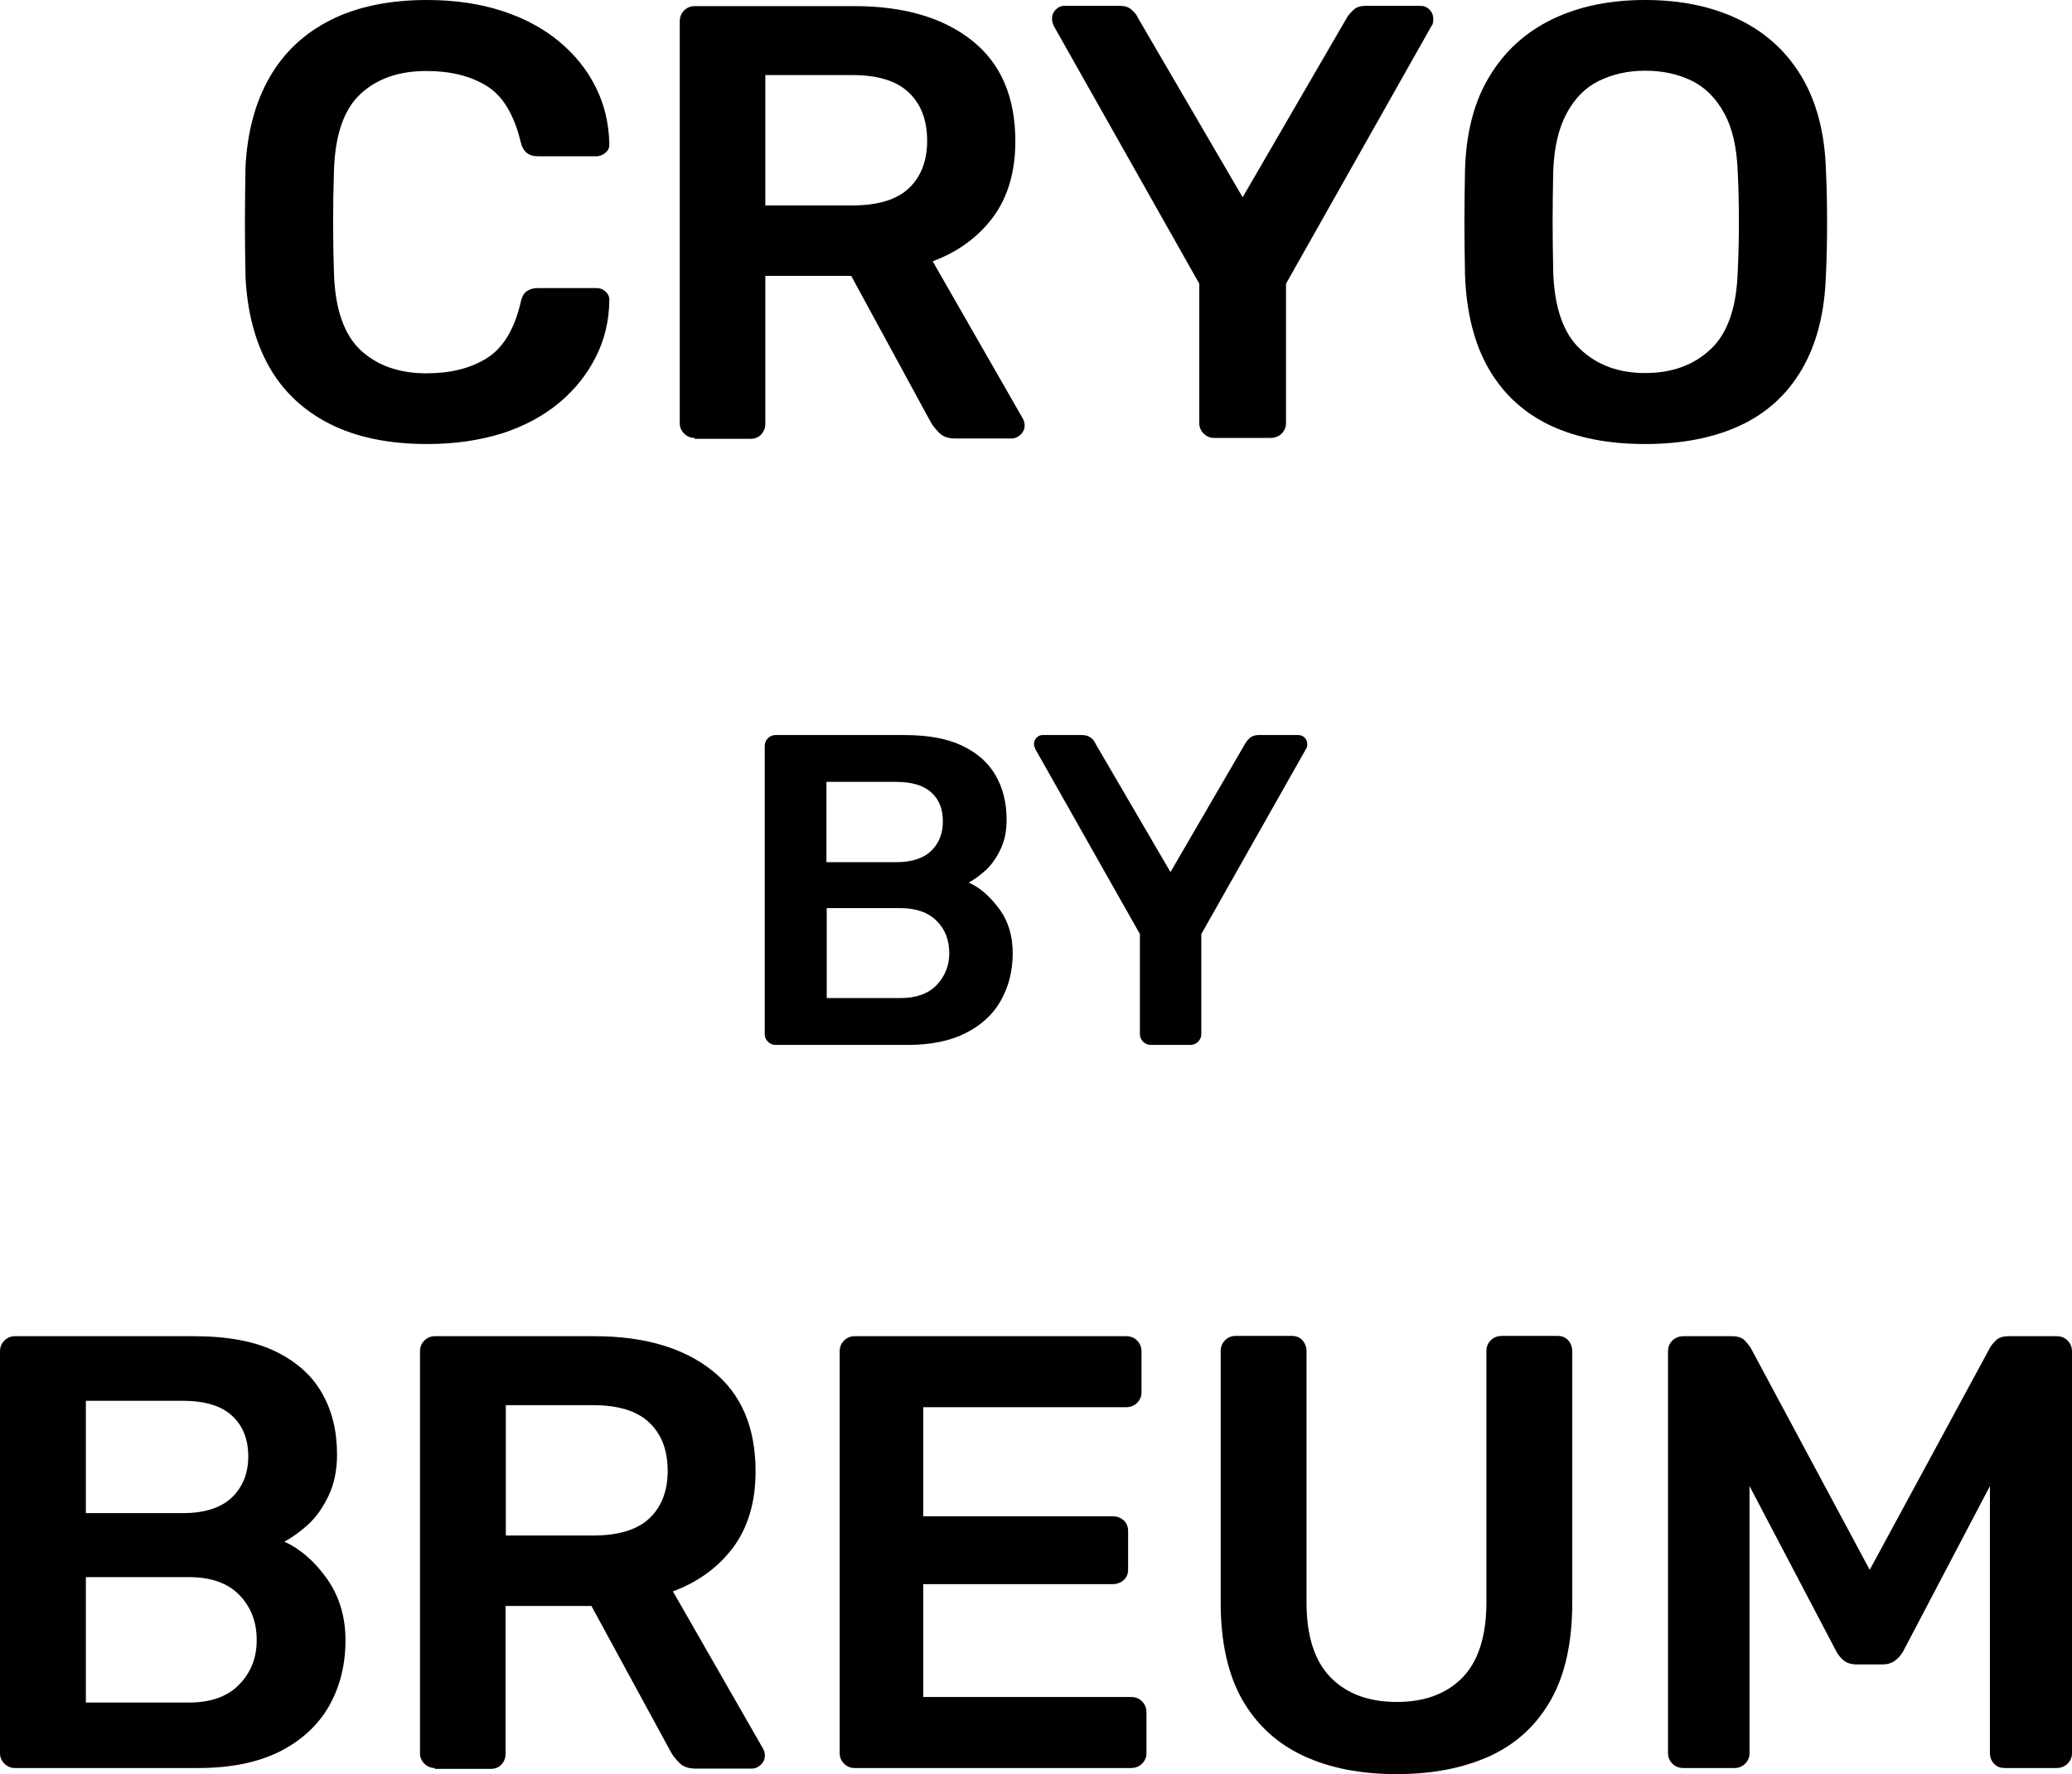
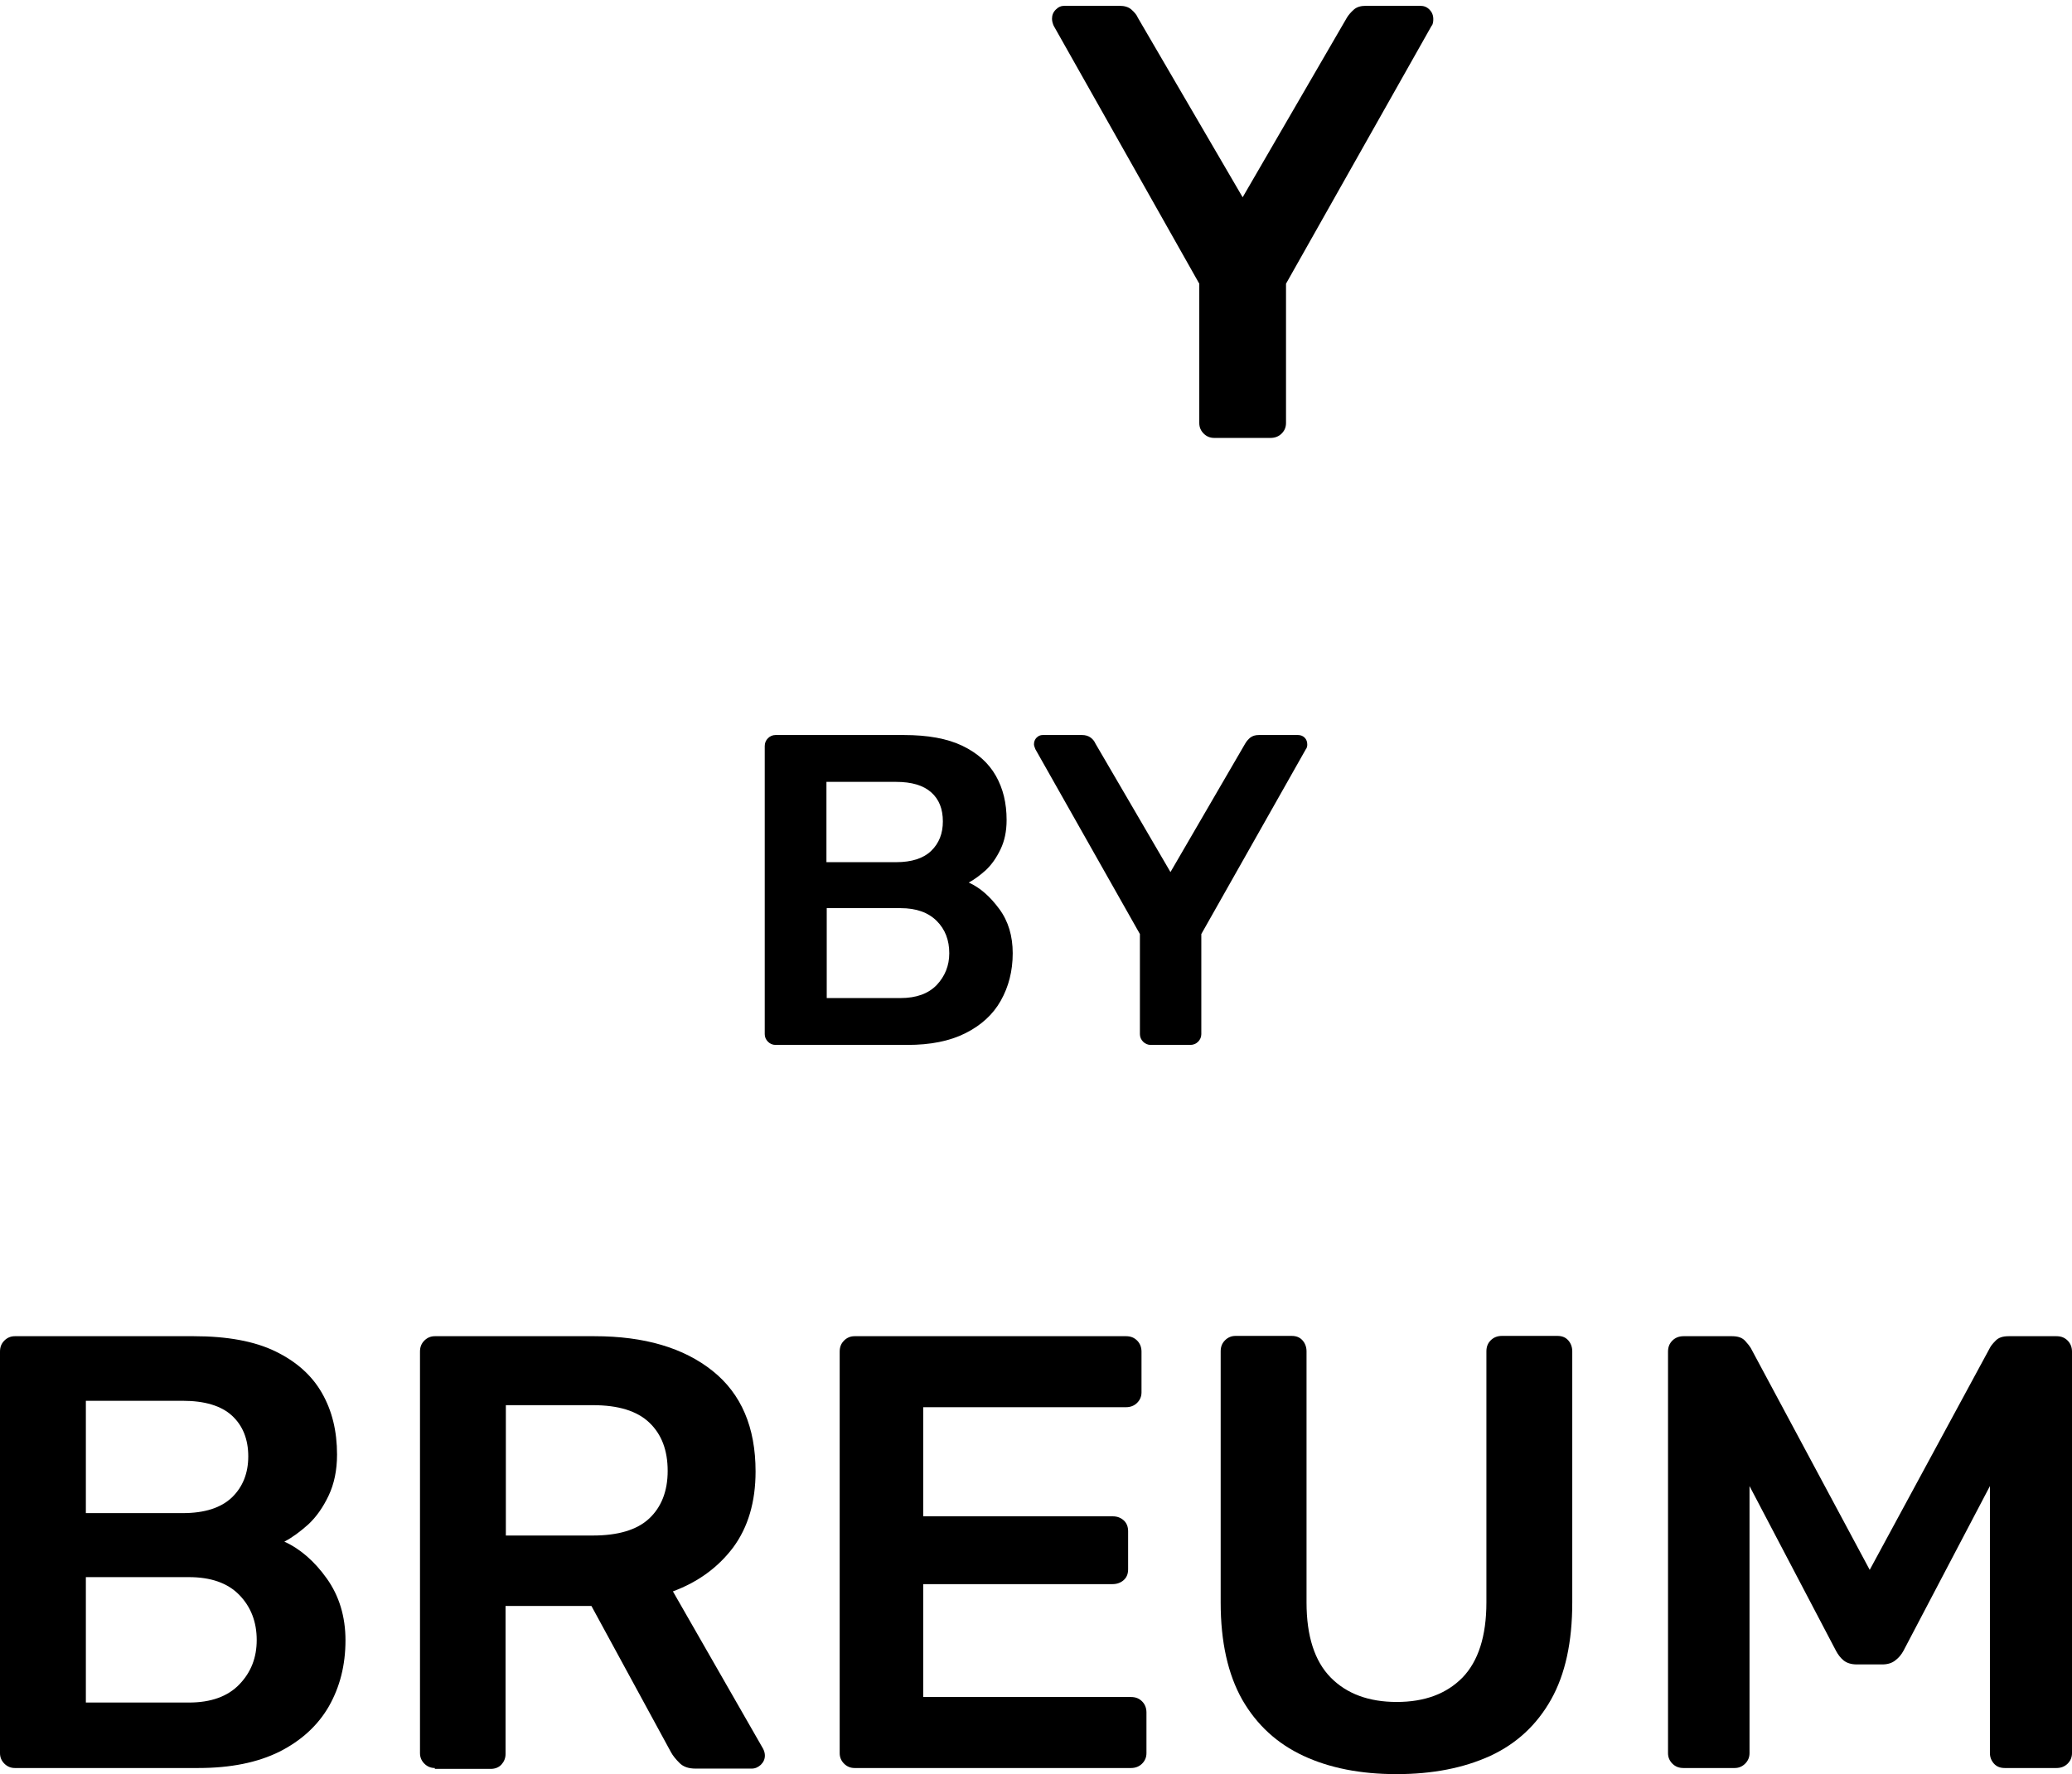
<svg xmlns="http://www.w3.org/2000/svg" viewBox="0 0 711.9 609.713">
-   <path d="M146.75,152.6c-13.1,0-24.3-2.3-33.4-6.9-9.1-4.6-16.1-11.2-20.9-19.7-4.8-8.5-7.5-18.8-8.1-30.8-.1-5.8-.2-12-.2-18.7,0-6.6,.1-13,.2-19.1,.6-11.9,3.3-22.1,8.2-30.7,4.9-8.6,11.9-15.2,21-19.8S133.75,0,146.75,0c9.6,0,18.2,1.3,25.9,3.8,7.6,2.5,14.1,6,19.5,10.5s9.5,9.6,12.5,15.6c3,5.9,4.5,12.4,4.7,19.3,.1,1.3-.2,2.3-1.2,3.2-.9,.8-2,1.3-3.3,1.3h-20.1c-1.6,0-2.8-.4-3.8-1.2s-1.7-2.1-2.1-3.9c-2.3-9.3-6.1-15.7-11.7-19.1-5.5-3.4-12.4-5.1-20.6-5.1-9.5,0-17,2.6-22.7,7.9-5.7,5.3-8.7,14-9.1,26.2-.4,11.6-.4,23.5,0,35.6,.4,12.2,3.5,20.9,9.1,26.2,5.7,5.3,13.2,8,22.7,8,8.2,0,15.1-1.7,20.7-5.2s9.4-9.8,11.6-19c.4-2,1.1-3.3,2.1-4s2.3-1.1,3.8-1.1h20.1c1.3,0,2.4,.4,3.3,1.3,.9,.8,1.3,1.9,1.2,3.2-.1,6.9-1.7,13.4-4.7,19.3s-7.1,11.1-12.5,15.6-11.9,8-19.5,10.5c-7.7,2.4-16.3,3.7-25.9,3.7Z" />
-   <path d="M238.65,150.5c-1.4,0-2.6-.5-3.6-1.5s-1.5-2.2-1.5-3.6V7.4c0-1.6,.5-2.8,1.5-3.8s2.2-1.5,3.6-1.5h54.9c17.1,0,30.6,4,40.5,11.9s14.8,19.4,14.8,34.6c0,10.5-2.6,19.2-7.7,26.1-5.2,6.9-12.1,11.9-20.7,15.1l31,54.1c.4,.8,.6,1.6,.6,2.3,0,1.3-.5,2.3-1.4,3.2-.9,.8-1.9,1.3-3.1,1.3h-19.3c-2.4,0-4.2-.6-5.5-1.9s-2.3-2.5-3-3.8l-27.3-50.2h-29.5v50.9c0,1.4-.5,2.6-1.4,3.6s-2.2,1.5-3.7,1.5h-19.2v-.3Zm24.3-79.9h29.9c8.6,0,15.1-1.9,19.3-5.8,4.2-3.9,6.4-9.4,6.4-16.4,0-7.1-2.1-12.6-6.3-16.6-4.2-4-10.6-6-19.4-6h-29.9v44.8Z" />
  <path d="M417.15,150.5c-1.4,0-2.6-.5-3.6-1.5s-1.5-2.2-1.5-3.6v-47.9L362.05,8.9c-.1-.3-.3-.6-.4-1.1-.1-.4-.2-.8-.2-1.3,0-1.3,.4-2.3,1.3-3.2s1.8-1.3,3-1.3h18.9c1.7,0,3.1,.4,4.1,1.3s1.8,1.8,2.2,2.8l36,61.7L462.75,6.1c.6-1,1.4-1.9,2.4-2.8s2.4-1.3,4.1-1.3h18.7c1.3,0,2.3,.4,3.2,1.3,.8,.8,1.3,1.9,1.3,3.2,0,.4,0,.8-.1,1.3-.1,.4-.2,.8-.5,1.1l-50,88.6v47.9c0,1.4-.5,2.6-1.5,3.6s-2.3,1.5-3.8,1.5h-19.4Z" />
-   <path d="M565.25,152.6c-12.6,0-23.4-2.1-32.4-6.3-9-4.2-16.1-10.6-21.2-19.3-5.1-8.7-7.8-19.5-8.3-32.5-.1-6.1-.2-12.1-.2-18s.1-12,.2-18.2c.4-12.9,3.2-23.6,8.5-32.2,5.2-8.6,12.4-15.1,21.5-19.5S553.05,0,565.25,0s22.8,2.2,32,6.6c9.2,4.4,16.4,10.9,21.6,19.5,5.2,8.6,8.1,19.4,8.5,32.2,.3,6.2,.4,12.3,.4,18.2s-.1,11.9-.4,18c-.4,13-3.2,23.8-8.3,32.5s-12.2,15.1-21.3,19.3c-9.1,4.2-20,6.3-32.5,6.3Zm0-24.4c9.2,0,16.7-2.7,22.5-8.2,5.8-5.4,8.9-14.3,9.3-26.6,.3-6.2,.4-12,.4-17.3s-.1-11-.4-17.1c-.3-8.2-1.8-14.9-4.6-20-2.8-5.2-6.5-8.9-11.1-11.2-4.7-2.3-10-3.5-16.1-3.5-5.9,0-11.2,1.2-15.9,3.5s-8.4,6.1-11.1,11.2c-2.8,5.2-4.3,11.8-4.6,20-.1,6.1-.2,11.8-.2,17.1s.1,11.1,.2,17.3c.4,12.3,3.5,21.2,9.3,26.6,5.8,5.5,13.2,8.2,22.3,8.2Z" />
  <path d="M5.1,607.613c-1.4,0-2.6-.5-3.6-1.5s-1.5-2.2-1.5-3.6v-138c0-1.6,.5-2.8,1.5-3.8s2.2-1.5,3.6-1.5h61.5c11.4,0,20.8,1.7,28,5.2s12.5,8.2,16,14.3,5.2,13.1,5.2,21.2c0,5.4-1,10.1-2.9,14.1s-4.2,7.3-7,9.9c-2.8,2.5-5.5,4.5-8.2,5.9,5.5,2.5,10.4,6.8,14.6,12.7,4.2,5.9,6.4,13,6.4,21.2,0,8.5-1.9,16-5.7,22.7-3.8,6.6-9.5,11.8-17,15.6-7.5,3.7-16.7,5.6-27.8,5.6H5.1Zm24.4-87.6H62.8c7.5,0,13.1-1.8,16.9-5.4,3.7-3.6,5.6-8.3,5.6-14.1,0-5.9-1.9-10.6-5.6-14s-9.4-5.1-16.9-5.1H29.5v38.6Zm0,65.1h35.4c7.6,0,13.4-2.1,17.4-6.3,4-4.2,5.9-9.2,5.9-15.2,0-6.2-2-11.4-6-15.5s-9.8-6.1-17.3-6.1H29.5v43.1Z" />
  <path d="M149.4,607.613c-1.4,0-2.6-.5-3.6-1.5s-1.5-2.2-1.5-3.6v-138c0-1.6,.5-2.8,1.5-3.8s2.2-1.5,3.6-1.5h54.9c17.1,0,30.6,4,40.5,11.9s14.8,19.4,14.8,34.6c0,10.5-2.6,19.2-7.7,26.1-5.2,6.9-12.1,11.9-20.7,15.1l31,54.1c.4,.8,.6,1.6,.6,2.3,0,1.3-.5,2.3-1.4,3.2-.9,.8-1.9,1.3-3.1,1.3h-19.3c-2.4,0-4.2-.6-5.5-1.9s-2.3-2.5-3-3.8l-27.3-50.2h-29.5v50.9c0,1.4-.5,2.6-1.4,3.6s-2.2,1.5-3.7,1.5h-19.2v-.3Zm24.4-79.9h29.9c8.6,0,15.1-1.9,19.3-5.8,4.2-3.9,6.4-9.4,6.4-16.4,0-7.1-2.1-12.6-6.3-16.6-4.2-4-10.6-6-19.4-6h-29.9v44.8Z" />
  <path d="M293.6,607.613c-1.4,0-2.6-.5-3.6-1.5s-1.5-2.2-1.5-3.6v-138c0-1.6,.5-2.8,1.5-3.8s2.2-1.5,3.6-1.5h93.3c1.6,0,2.8,.5,3.8,1.5s1.5,2.3,1.5,3.8v14c0,1.4-.5,2.6-1.5,3.6s-2.3,1.5-3.8,1.5h-69.7v37.5h65.1c1.6,0,2.8,.5,3.8,1.4s1.5,2.2,1.5,3.7v13.1c0,1.6-.5,2.8-1.5,3.7s-2.3,1.4-3.8,1.4h-65.1v38.8h71.4c1.6,0,2.8,.5,3.8,1.5s1.5,2.3,1.5,3.8v14c0,1.4-.5,2.6-1.5,3.6s-2.3,1.5-3.8,1.5h-95Z" />
  <path d="M479.8,609.713c-12.3,0-23-2.1-32-6.3-9-4.2-16-10.6-21-19.3-4.9-8.7-7.4-19.8-7.4-33.4v-86.3c0-1.6,.5-2.8,1.5-3.8s2.2-1.5,3.6-1.5h19.3c1.6,0,2.8,.5,3.7,1.5,.9,1,1.4,2.3,1.4,3.8v86.3c0,11.6,2.8,20.2,8.3,25.8,5.5,5.6,13.1,8.4,22.7,8.4s17.1-2.8,22.6-8.4c5.4-5.6,8.2-14.2,8.2-25.8v-86.3c0-1.6,.5-2.8,1.5-3.8s2.3-1.5,3.8-1.5h19.1c1.6,0,2.8,.5,3.7,1.5,.9,1,1.4,2.3,1.4,3.8v86.3c0,13.6-2.4,24.7-7.3,33.4-4.9,8.7-11.8,15.1-20.8,19.3-9.2,4.2-19.9,6.3-32.3,6.3Z" />
  <path d="M578.4,607.613c-1.6,0-2.8-.5-3.8-1.5s-1.5-2.2-1.5-3.6v-138c0-1.6,.5-2.8,1.5-3.8s2.3-1.5,3.8-1.5h16.7c2,0,3.5,.5,4.5,1.6s1.6,1.9,1.9,2.4l40.9,76.3,41.3-76.3c.3-.6,.9-1.4,1.9-2.4,1-1.1,2.5-1.6,4.5-1.6h16.5c1.6,0,2.8,.5,3.8,1.5s1.5,2.3,1.5,3.8v138c0,1.4-.5,2.6-1.5,3.6s-2.3,1.5-3.8,1.5h-17.8c-1.6,0-2.8-.5-3.7-1.5-.9-1-1.4-2.2-1.4-3.6v-91.8l-29.7,56.6c-.7,1.3-1.6,2.4-2.8,3.3-1.1,.9-2.6,1.4-4.5,1.4h-8.7c-2,0-3.5-.5-4.6-1.4s-1.9-2-2.6-3.3l-29.7-56.6v91.8c0,1.4-.5,2.6-1.5,3.6s-2.2,1.5-3.6,1.5h-17.6Z" />
  <path d="M266.45,359.106c-1,0-1.9-.4-2.6-1.1-.7-.7-1.1-1.6-1.1-2.6v-99c0-1.1,.4-2,1.1-2.7,.7-.7,1.6-1.1,2.6-1.1h44.1c8.2,0,14.9,1.2,20.1,3.7,5.2,2.5,9,5.9,11.5,10.3,2.5,4.4,3.7,9.4,3.7,15.2,0,3.9-.7,7.2-2.1,10.1-1.4,2.9-3,5.2-5,7.1-2,1.8-3.9,3.2-5.9,4.3,4,1.8,7.4,4.9,10.5,9.1s4.6,9.3,4.6,15.2c0,6.1-1.4,11.5-4.1,16.3-2.7,4.8-6.8,8.5-12.2,11.2s-12,4-19.9,4h-45.3Zm17.5-62.8h23.9c5.4,0,9.4-1.3,12.1-3.9,2.7-2.6,4-6,4-10.1,0-4.3-1.3-7.6-4-10s-6.7-3.6-12.1-3.6h-23.9v27.6Zm0,46.7h25.4c5.5,0,9.6-1.5,12.5-4.5,2.8-3,4.3-6.6,4.3-10.9,0-4.5-1.4-8.2-4.3-11.1-2.9-2.9-7-4.4-12.4-4.4h-25.4v30.9h-.1Z" />
  <path d="M395.35,359.106c-1,0-1.9-.4-2.6-1.1-.7-.7-1.1-1.6-1.1-2.6v-34.4l-35.9-63.5c-.1-.2-.2-.5-.3-.8s-.2-.6-.2-.9c0-.9,.3-1.7,.9-2.3,.6-.6,1.3-.9,2.1-.9h13.5c1.2,0,2.2,.3,3,.9,.8,.6,1.3,1.3,1.6,2l25.8,44.2,25.7-44.2c.4-.7,1-1.4,1.7-2,.8-.6,1.7-.9,3-.9h13.4c.9,0,1.7,.3,2.3,.9,.6,.6,.9,1.4,.9,2.3,0,.3,0,.6-.1,.9-.1,.3-.2,.6-.4,.8l-35.9,63.5v34.4c0,1-.4,1.9-1.1,2.6-.7,.7-1.6,1.1-2.7,1.1h-13.6Z" />
</svg>